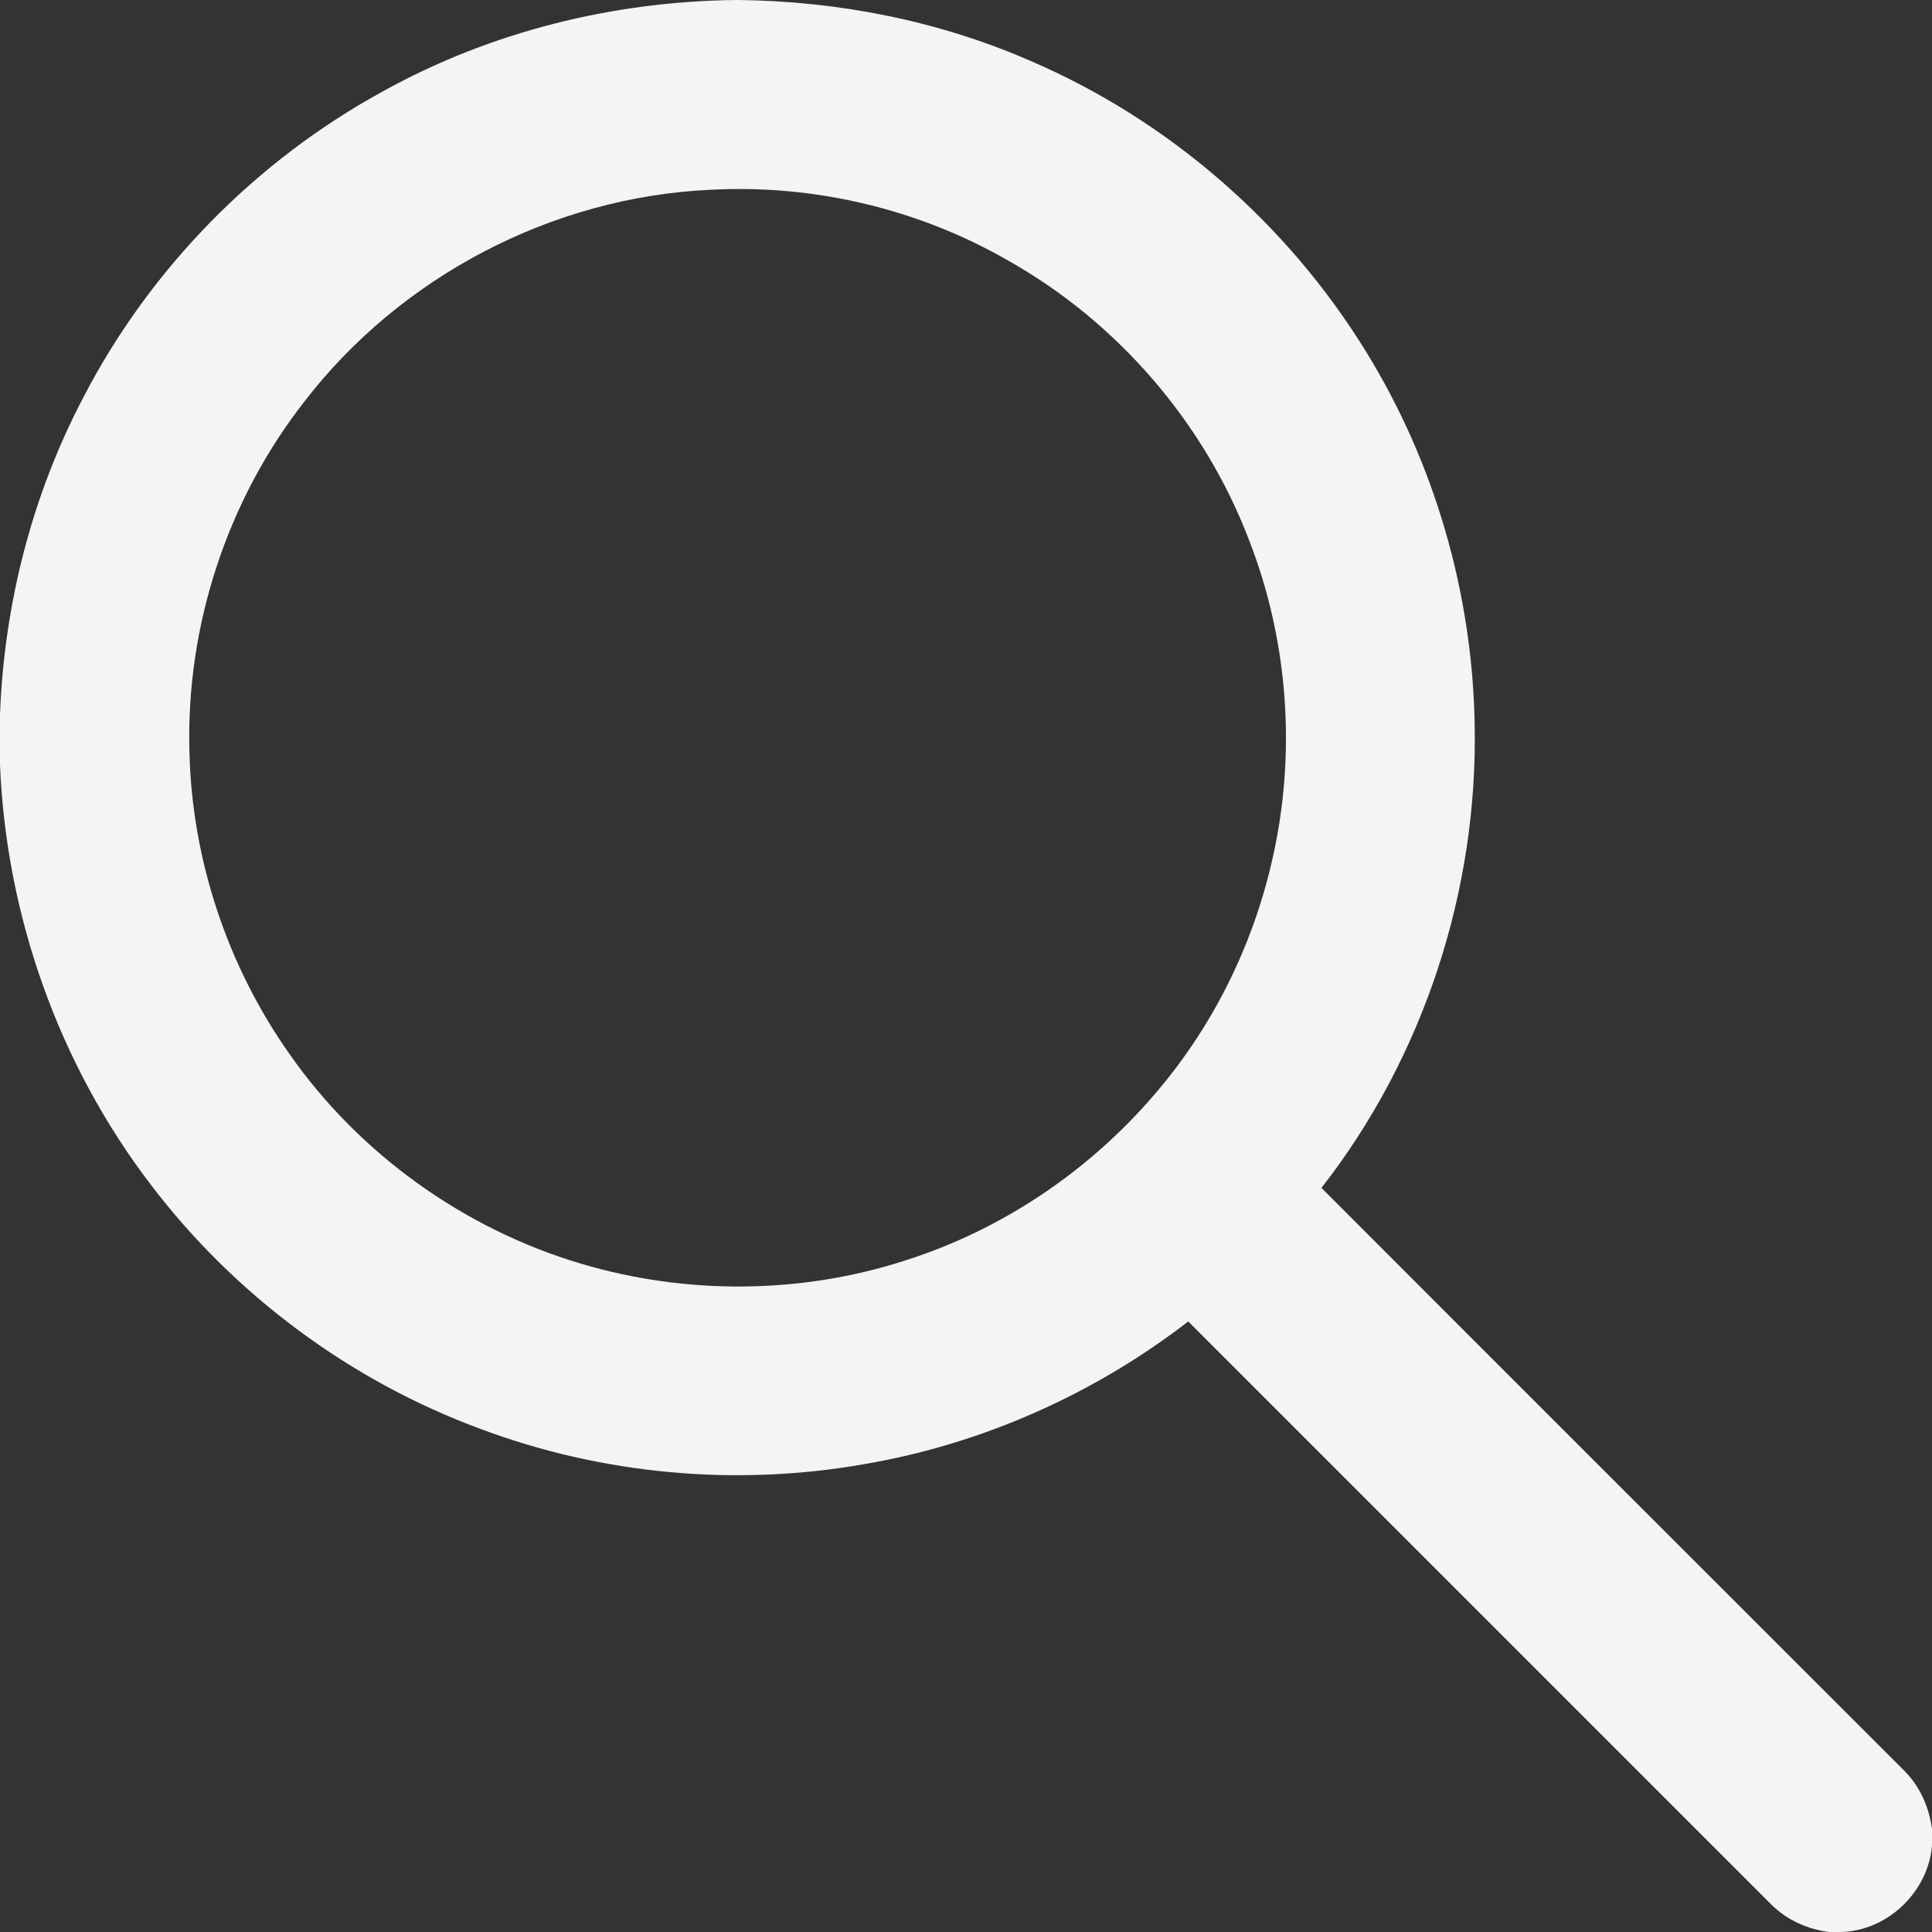
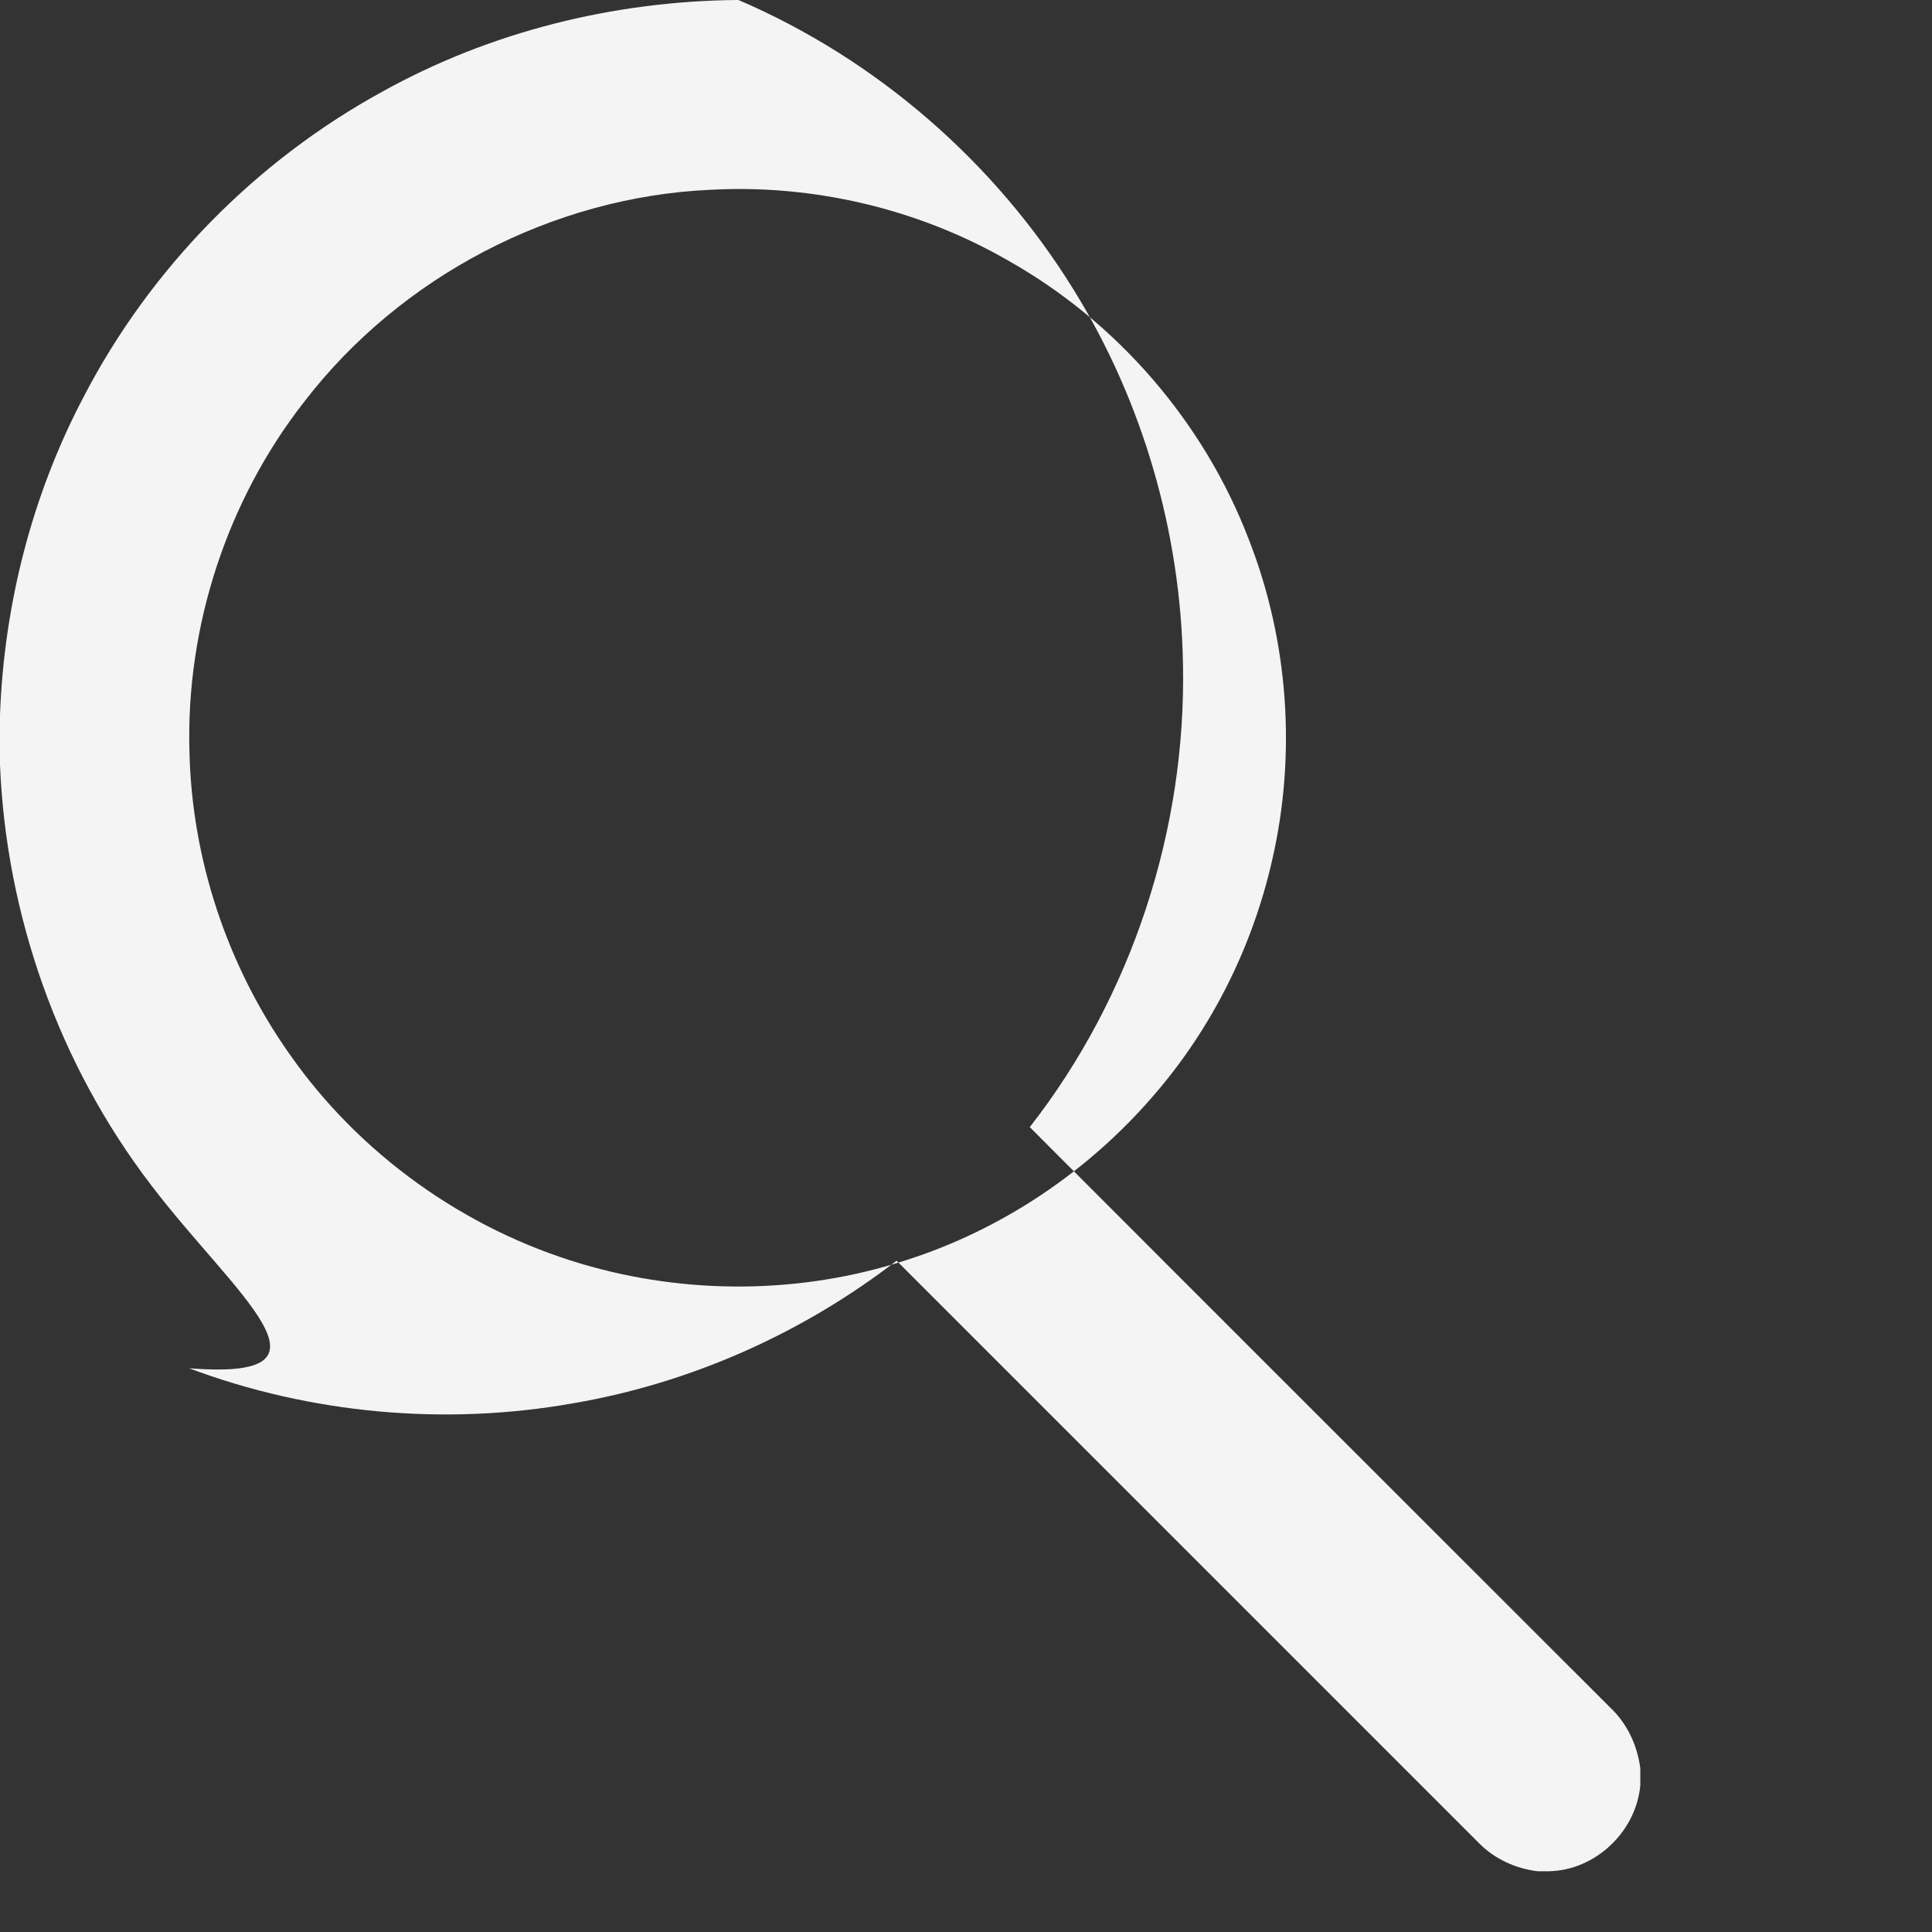
<svg xmlns="http://www.w3.org/2000/svg" version="1.1" id="Слой_1" x="0px" y="0px" viewBox="0 0 512 512" style="enable-background:new 0 0 512 512;" xml:space="preserve">
  <rect x="0" y="0" width="512" height="512" fill="#333333" stroke="none" />
  <style type="text/css"> .st0{fill:#F4F4F5;} </style>
  <g id="_x23_000000ff">
-     <path class="st0" d="M195.3,0h0.4c26.5,0.3,53,5.5,77.3,16.1c36.6,15.7,68,43,88.9,76.9c18.3,29.6,28.3,64.2,28.9,99 c0.9,43.9-13.5,88.1-40.6,122.8c51.3,51.4,102.7,102.7,154,154c4.4,4.2,7,9.9,7.8,15.9v4.5c-1.1,12.3-11.9,22.6-24.3,22.8h-2.9 c-5.8-0.7-11.3-3.2-15.4-7.3c-51.5-51.5-103-103-154.5-154.5c-25,19.3-54.7,32.5-85.8,37.8c-33.9,6-69.4,2.8-101.7-9.3 C92.9,366,62.2,343.2,40,314C15.6,282.1,1.6,242.6,0,202.6v-13.2c1.1-29.3,8.5-58.3,22.2-84.3c17.6-33.9,45.5-62.4,79.1-80.8 C129.9,8.4,162.6,0.3,195.3,0 M188.2,50.3c-41.8,1.9-82.1,23-107.6,56.2c-20.4,26.1-31.3,59.4-30.4,92.5 c0.6,28.6,10,56.9,26.5,80.3c18.5,26.5,46.3,46.4,77.3,55.6c27.9,8.3,58.3,8.1,86-0.9c25.5-8.1,48.5-23.6,65.9-43.9 c15.3-17.7,26-39.2,31.2-62c6.5-28.1,4.4-58.1-6.1-85c-11.9-31.2-35-57.9-64.1-74.2C243.2,55.3,215.5,48.8,188.2,50.3z" />
+     <path class="st0" d="M195.3,0h0.4c36.6,15.7,68,43,88.9,76.9c18.3,29.6,28.3,64.2,28.9,99 c0.9,43.9-13.5,88.1-40.6,122.8c51.3,51.4,102.7,102.7,154,154c4.4,4.2,7,9.9,7.8,15.9v4.5c-1.1,12.3-11.9,22.6-24.3,22.8h-2.9 c-5.8-0.7-11.3-3.2-15.4-7.3c-51.5-51.5-103-103-154.5-154.5c-25,19.3-54.7,32.5-85.8,37.8c-33.9,6-69.4,2.8-101.7-9.3 C92.9,366,62.2,343.2,40,314C15.6,282.1,1.6,242.6,0,202.6v-13.2c1.1-29.3,8.5-58.3,22.2-84.3c17.6-33.9,45.5-62.4,79.1-80.8 C129.9,8.4,162.6,0.3,195.3,0 M188.2,50.3c-41.8,1.9-82.1,23-107.6,56.2c-20.4,26.1-31.3,59.4-30.4,92.5 c0.6,28.6,10,56.9,26.5,80.3c18.5,26.5,46.3,46.4,77.3,55.6c27.9,8.3,58.3,8.1,86-0.9c25.5-8.1,48.5-23.6,65.9-43.9 c15.3-17.7,26-39.2,31.2-62c6.5-28.1,4.4-58.1-6.1-85c-11.9-31.2-35-57.9-64.1-74.2C243.2,55.3,215.5,48.8,188.2,50.3z" />
  </g>
</svg>